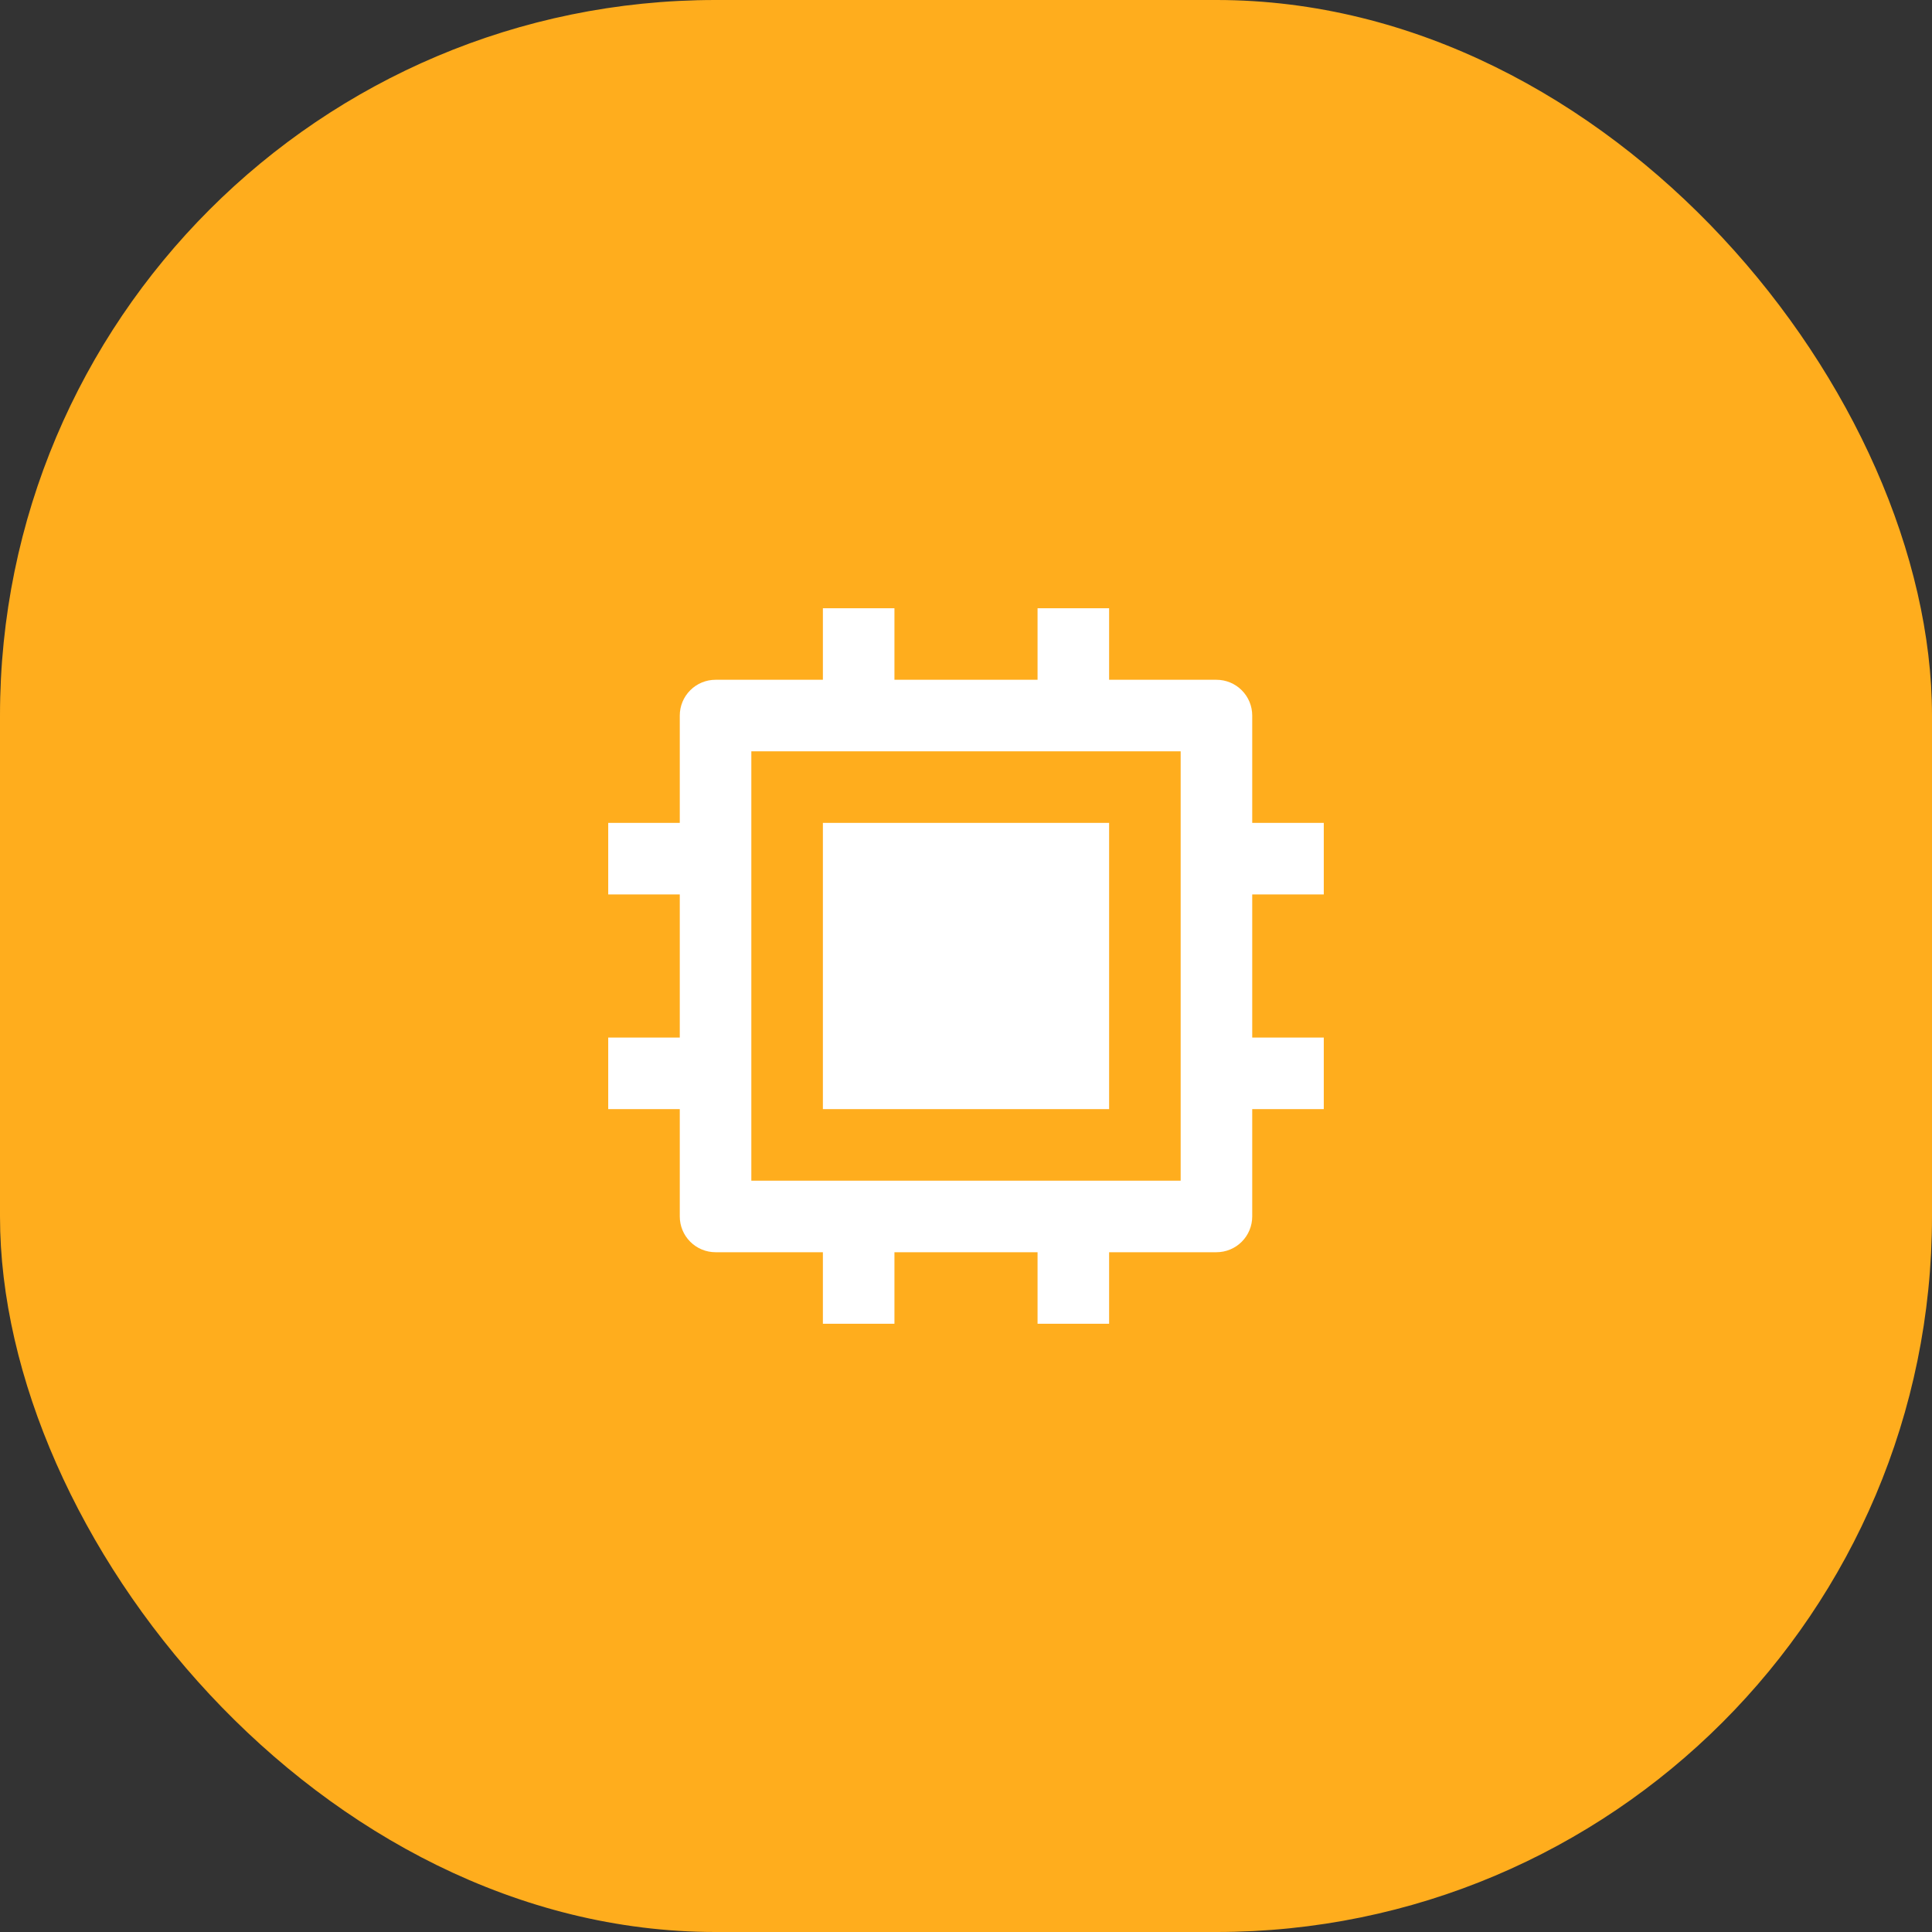
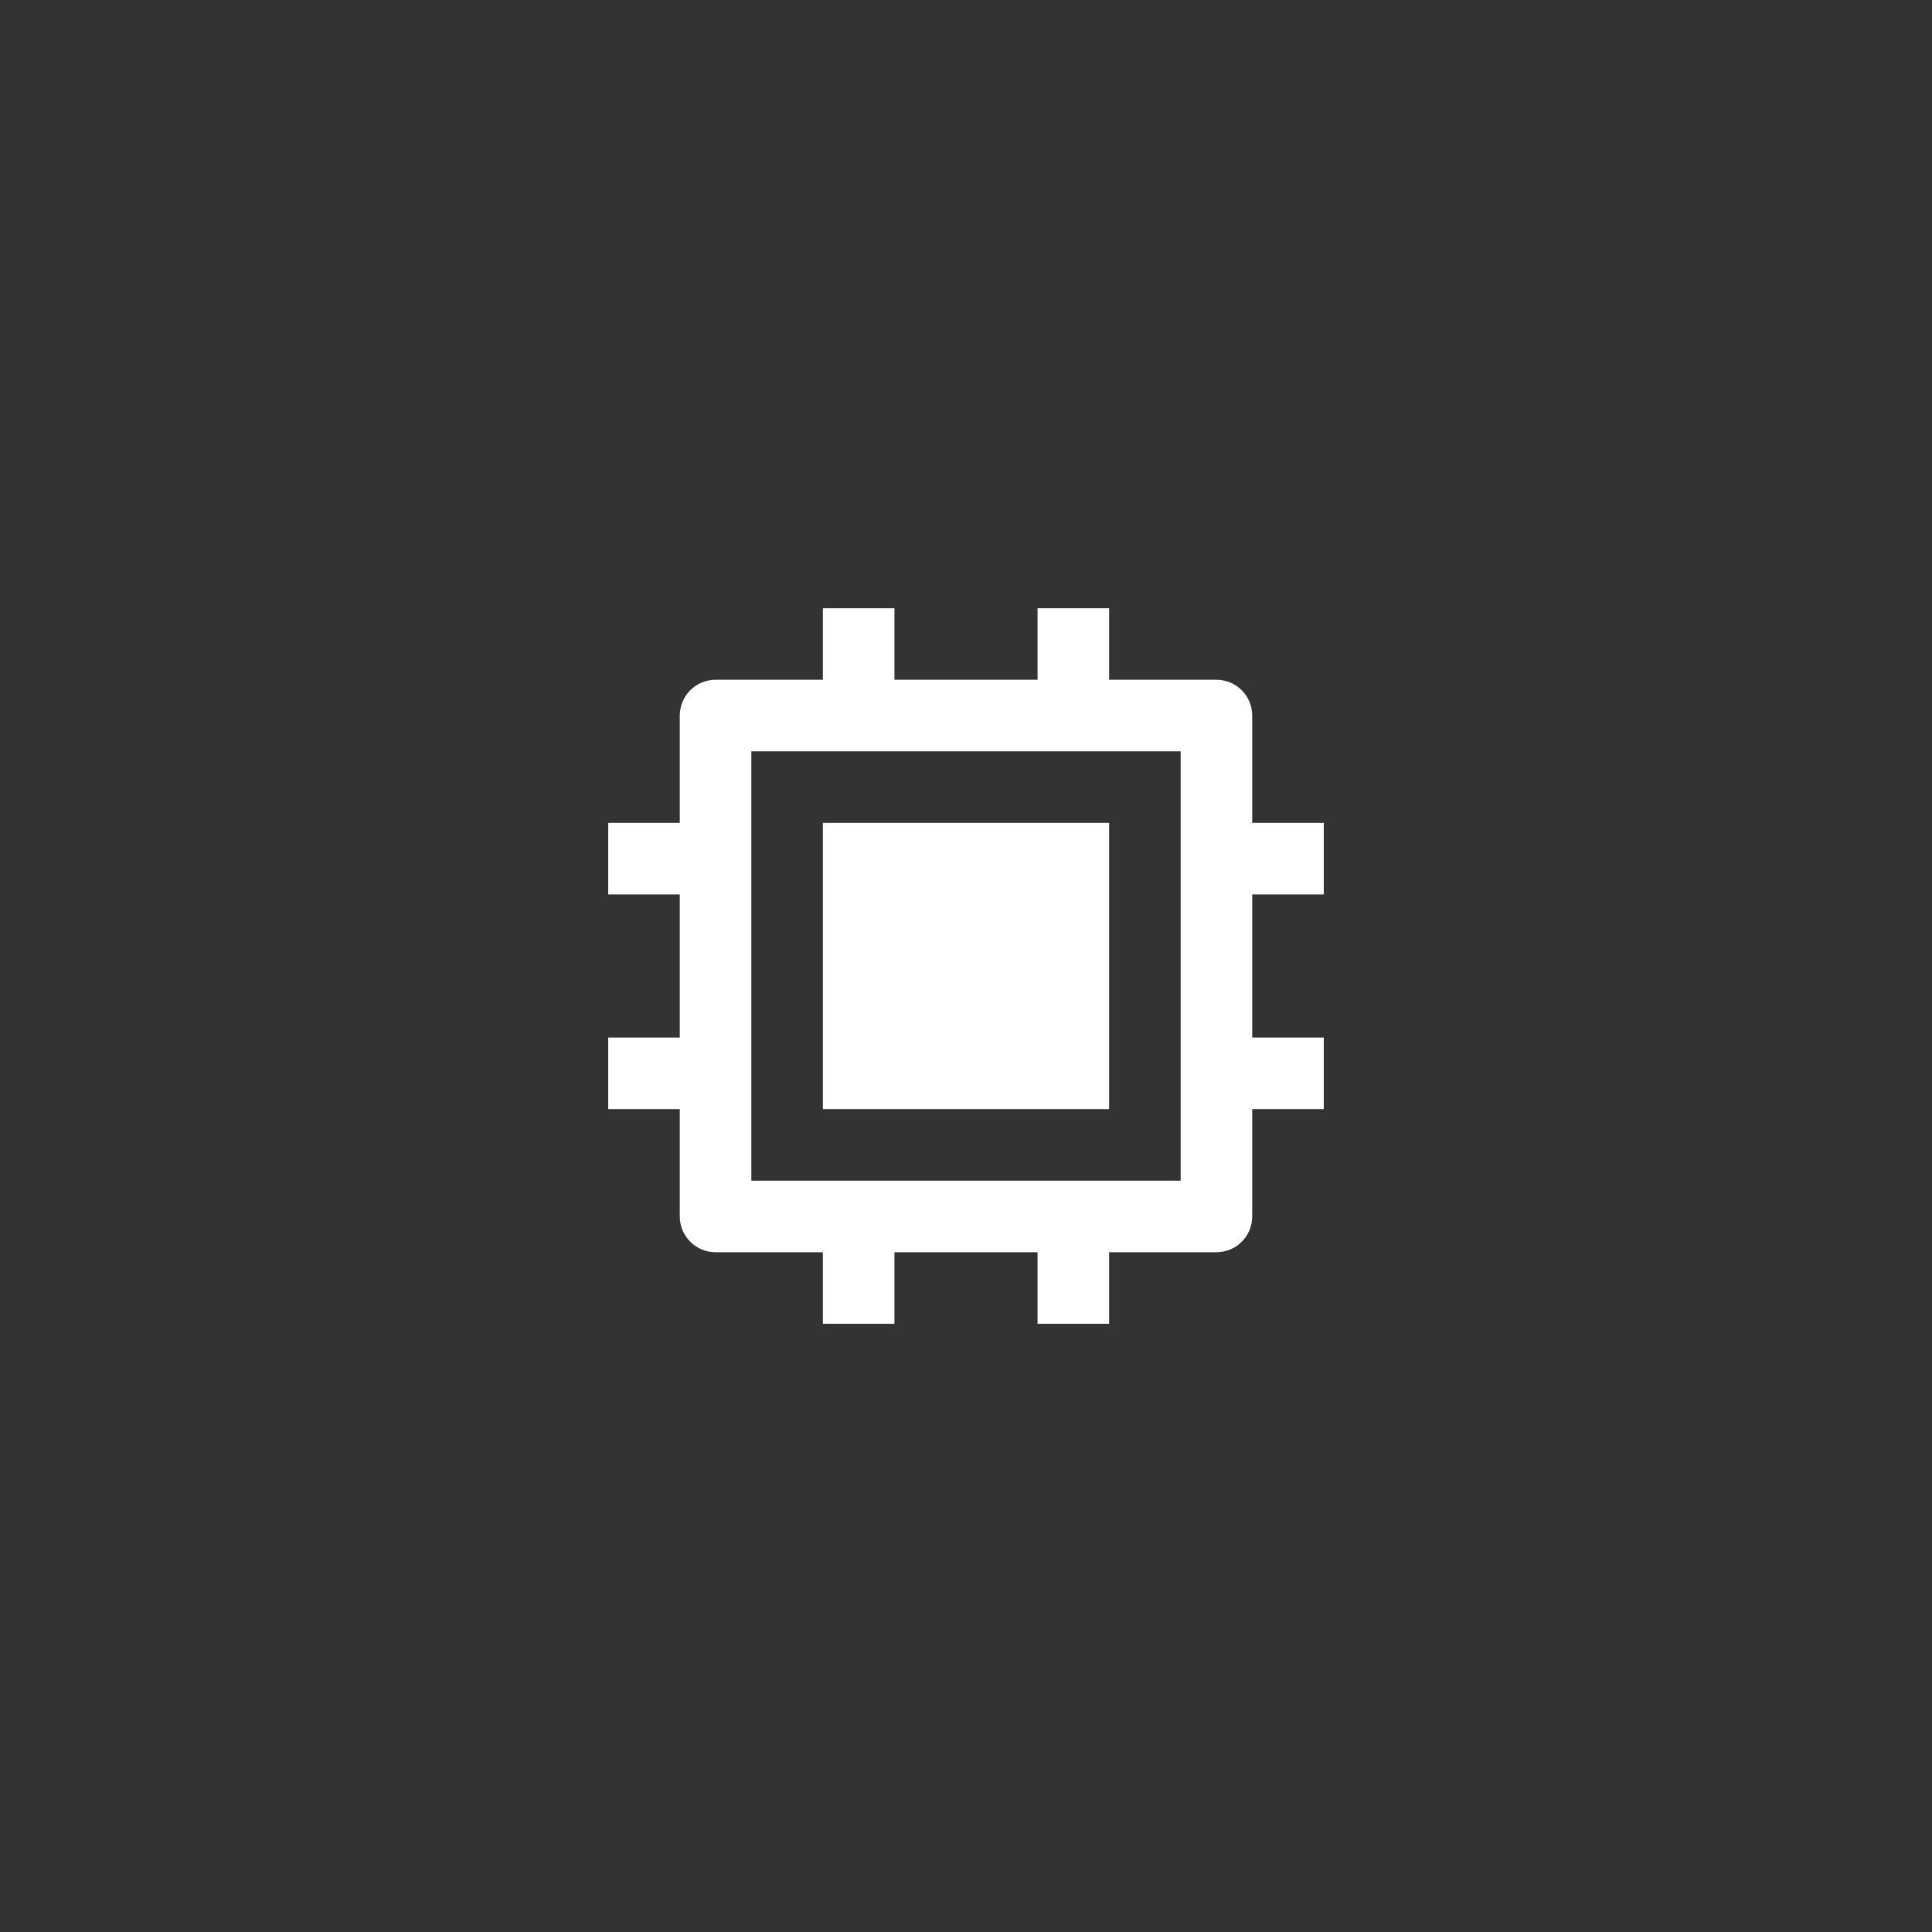
<svg xmlns="http://www.w3.org/2000/svg" width="54" height="54" viewBox="0 0 54 54" fill="none">
  <rect x="0" y="0" width="54" height="54" fill="#333333" stroke="none" />
-   <rect width="54" height="54" rx="20" fill="#FFAD1D" />
  <g clip-path="url(#clip0_85_89)">
    <path d="M21 33H33V21H21V33ZM29 35H25V37H23V35H20C19.735 35 19.48 34.895 19.293 34.707C19.105 34.52 19 34.265 19 34V31H17V29H19V25H17V23H19V20C19 19.735 19.105 19.48 19.293 19.293C19.48 19.105 19.735 19 20 19H23V17H25V19H29V17H31V19H34C34.265 19 34.52 19.105 34.707 19.293C34.895 19.48 35 19.735 35 20V23H37V25H35V29H37V31H35V34C35 34.265 34.895 34.52 34.707 34.707C34.52 34.895 34.265 35 34 35H31V37H29V35ZM23 23H31V31H23V23Z" fill="white" />
  </g>
  <defs>
    <clipPath id="clip0_85_89">
      <rect width="24" height="24" fill="white" transform="translate(15 15)" />
    </clipPath>
  </defs>
</svg>